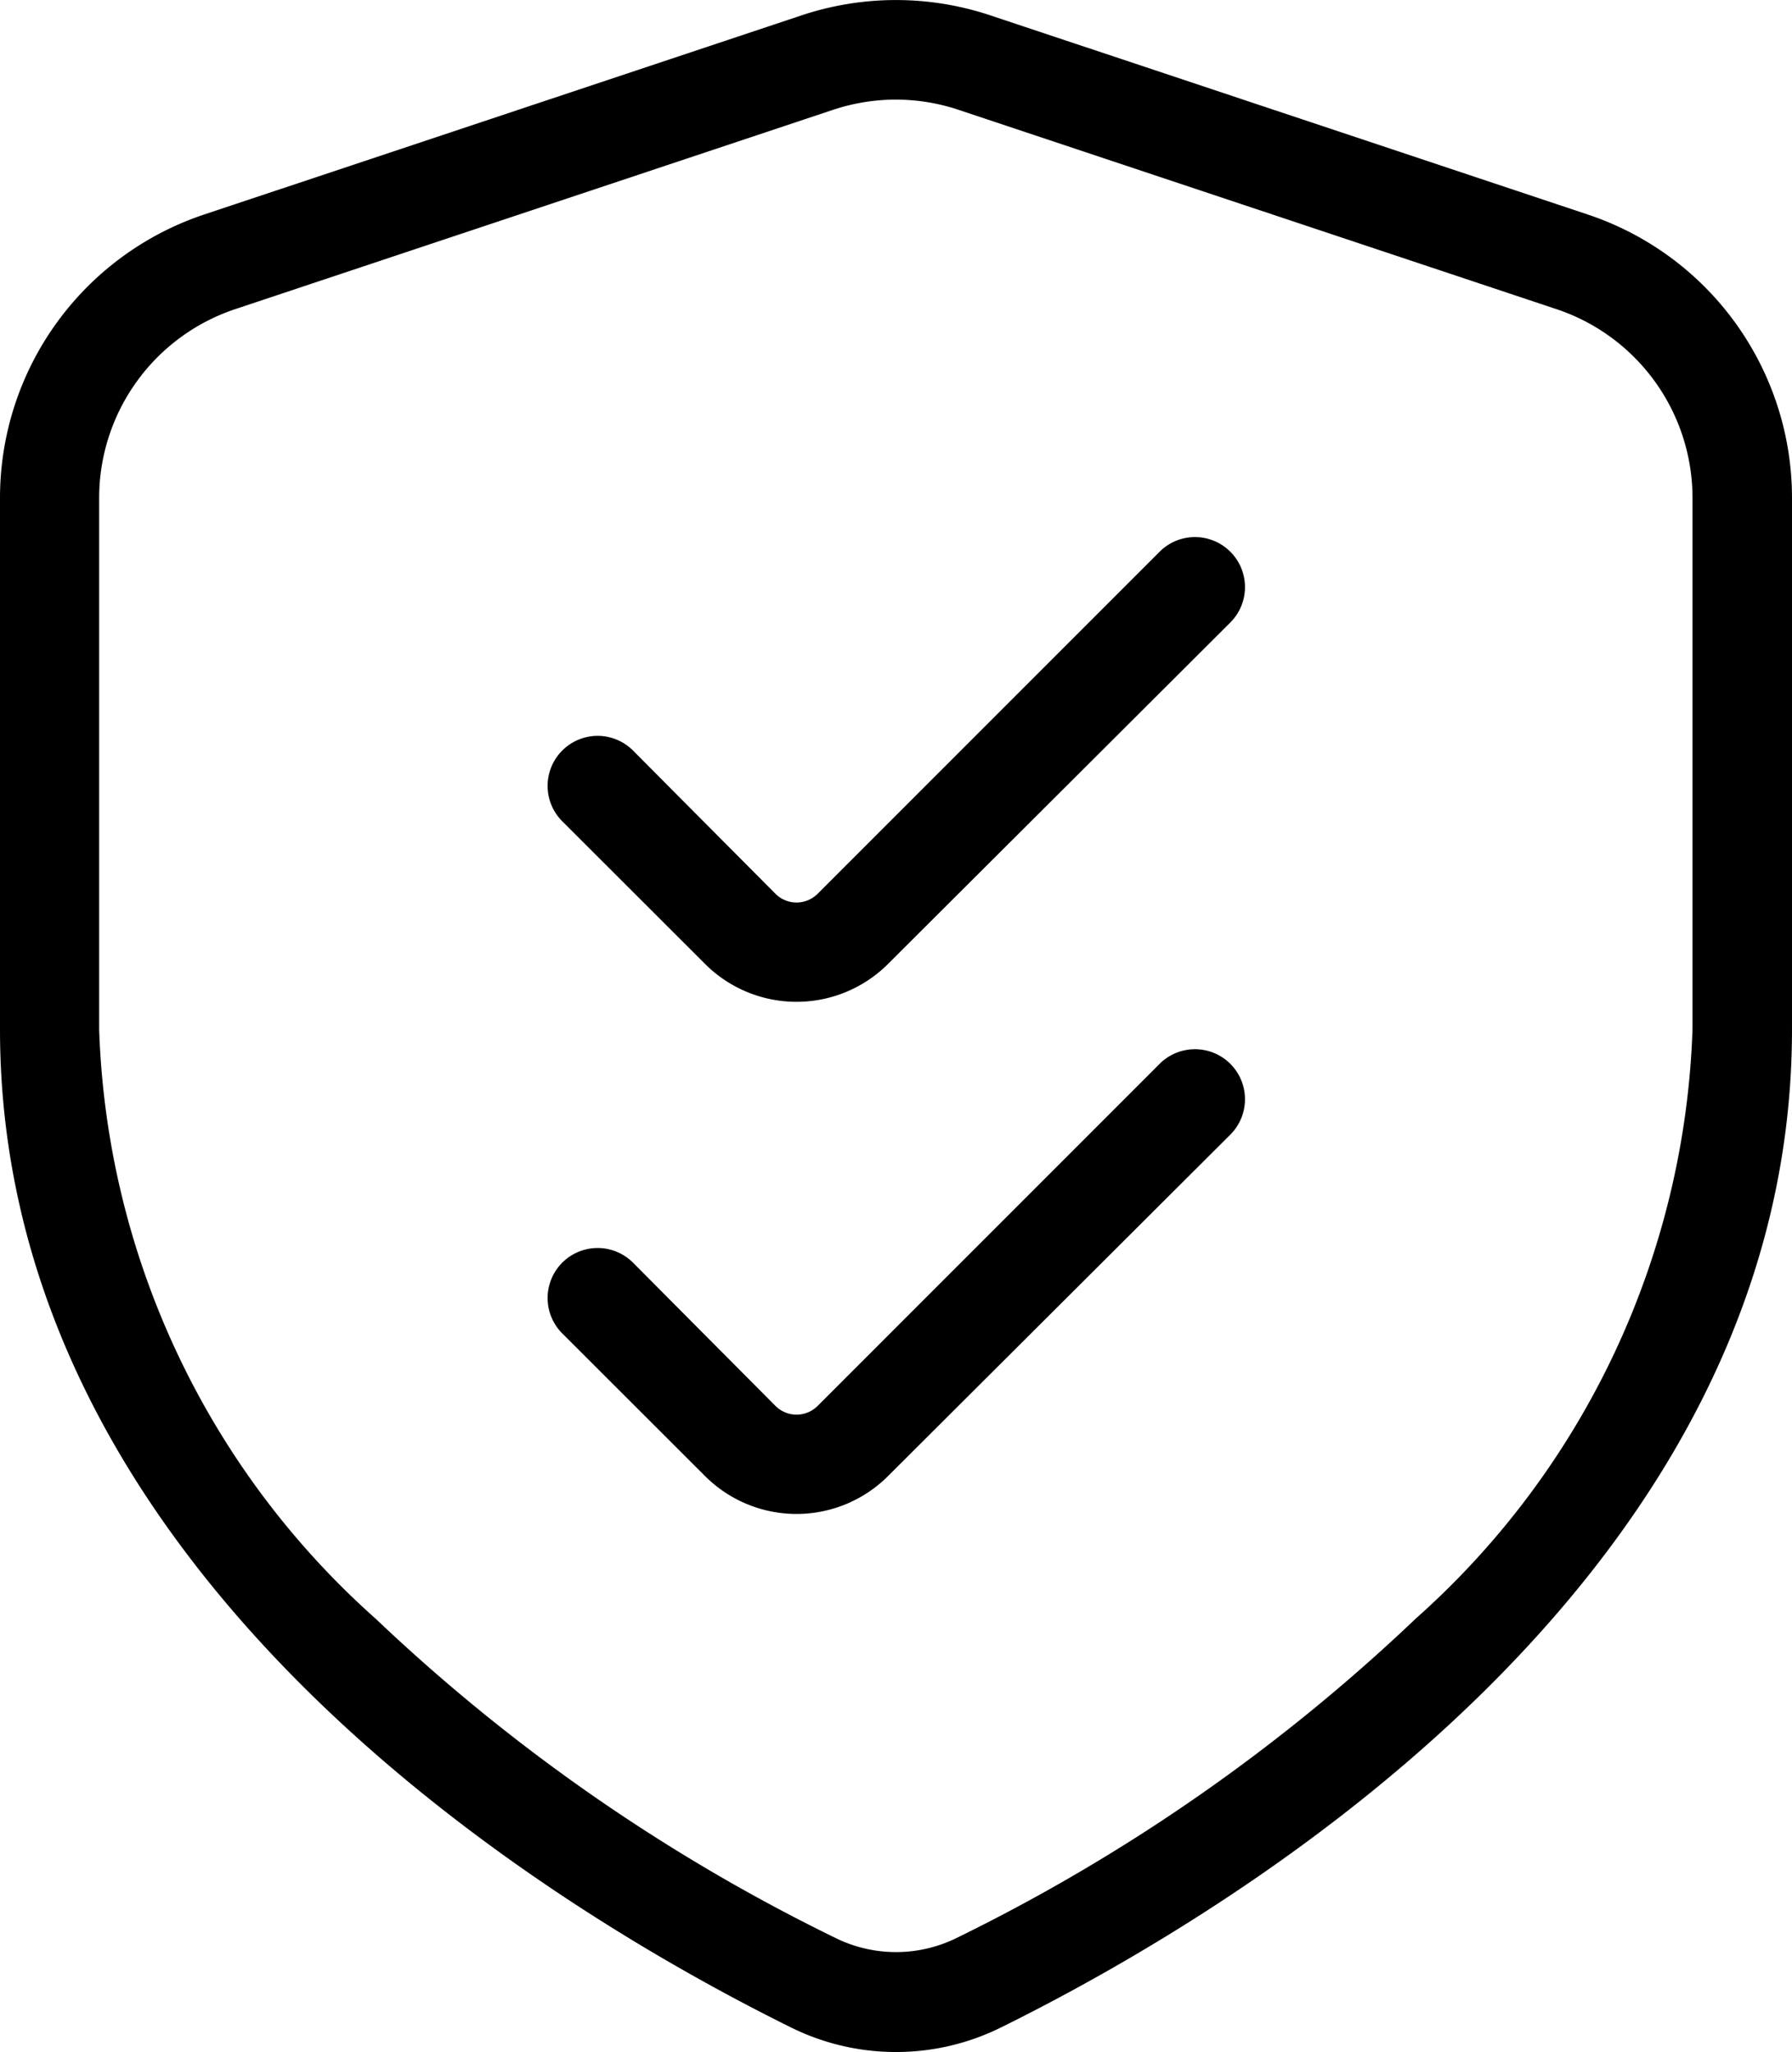
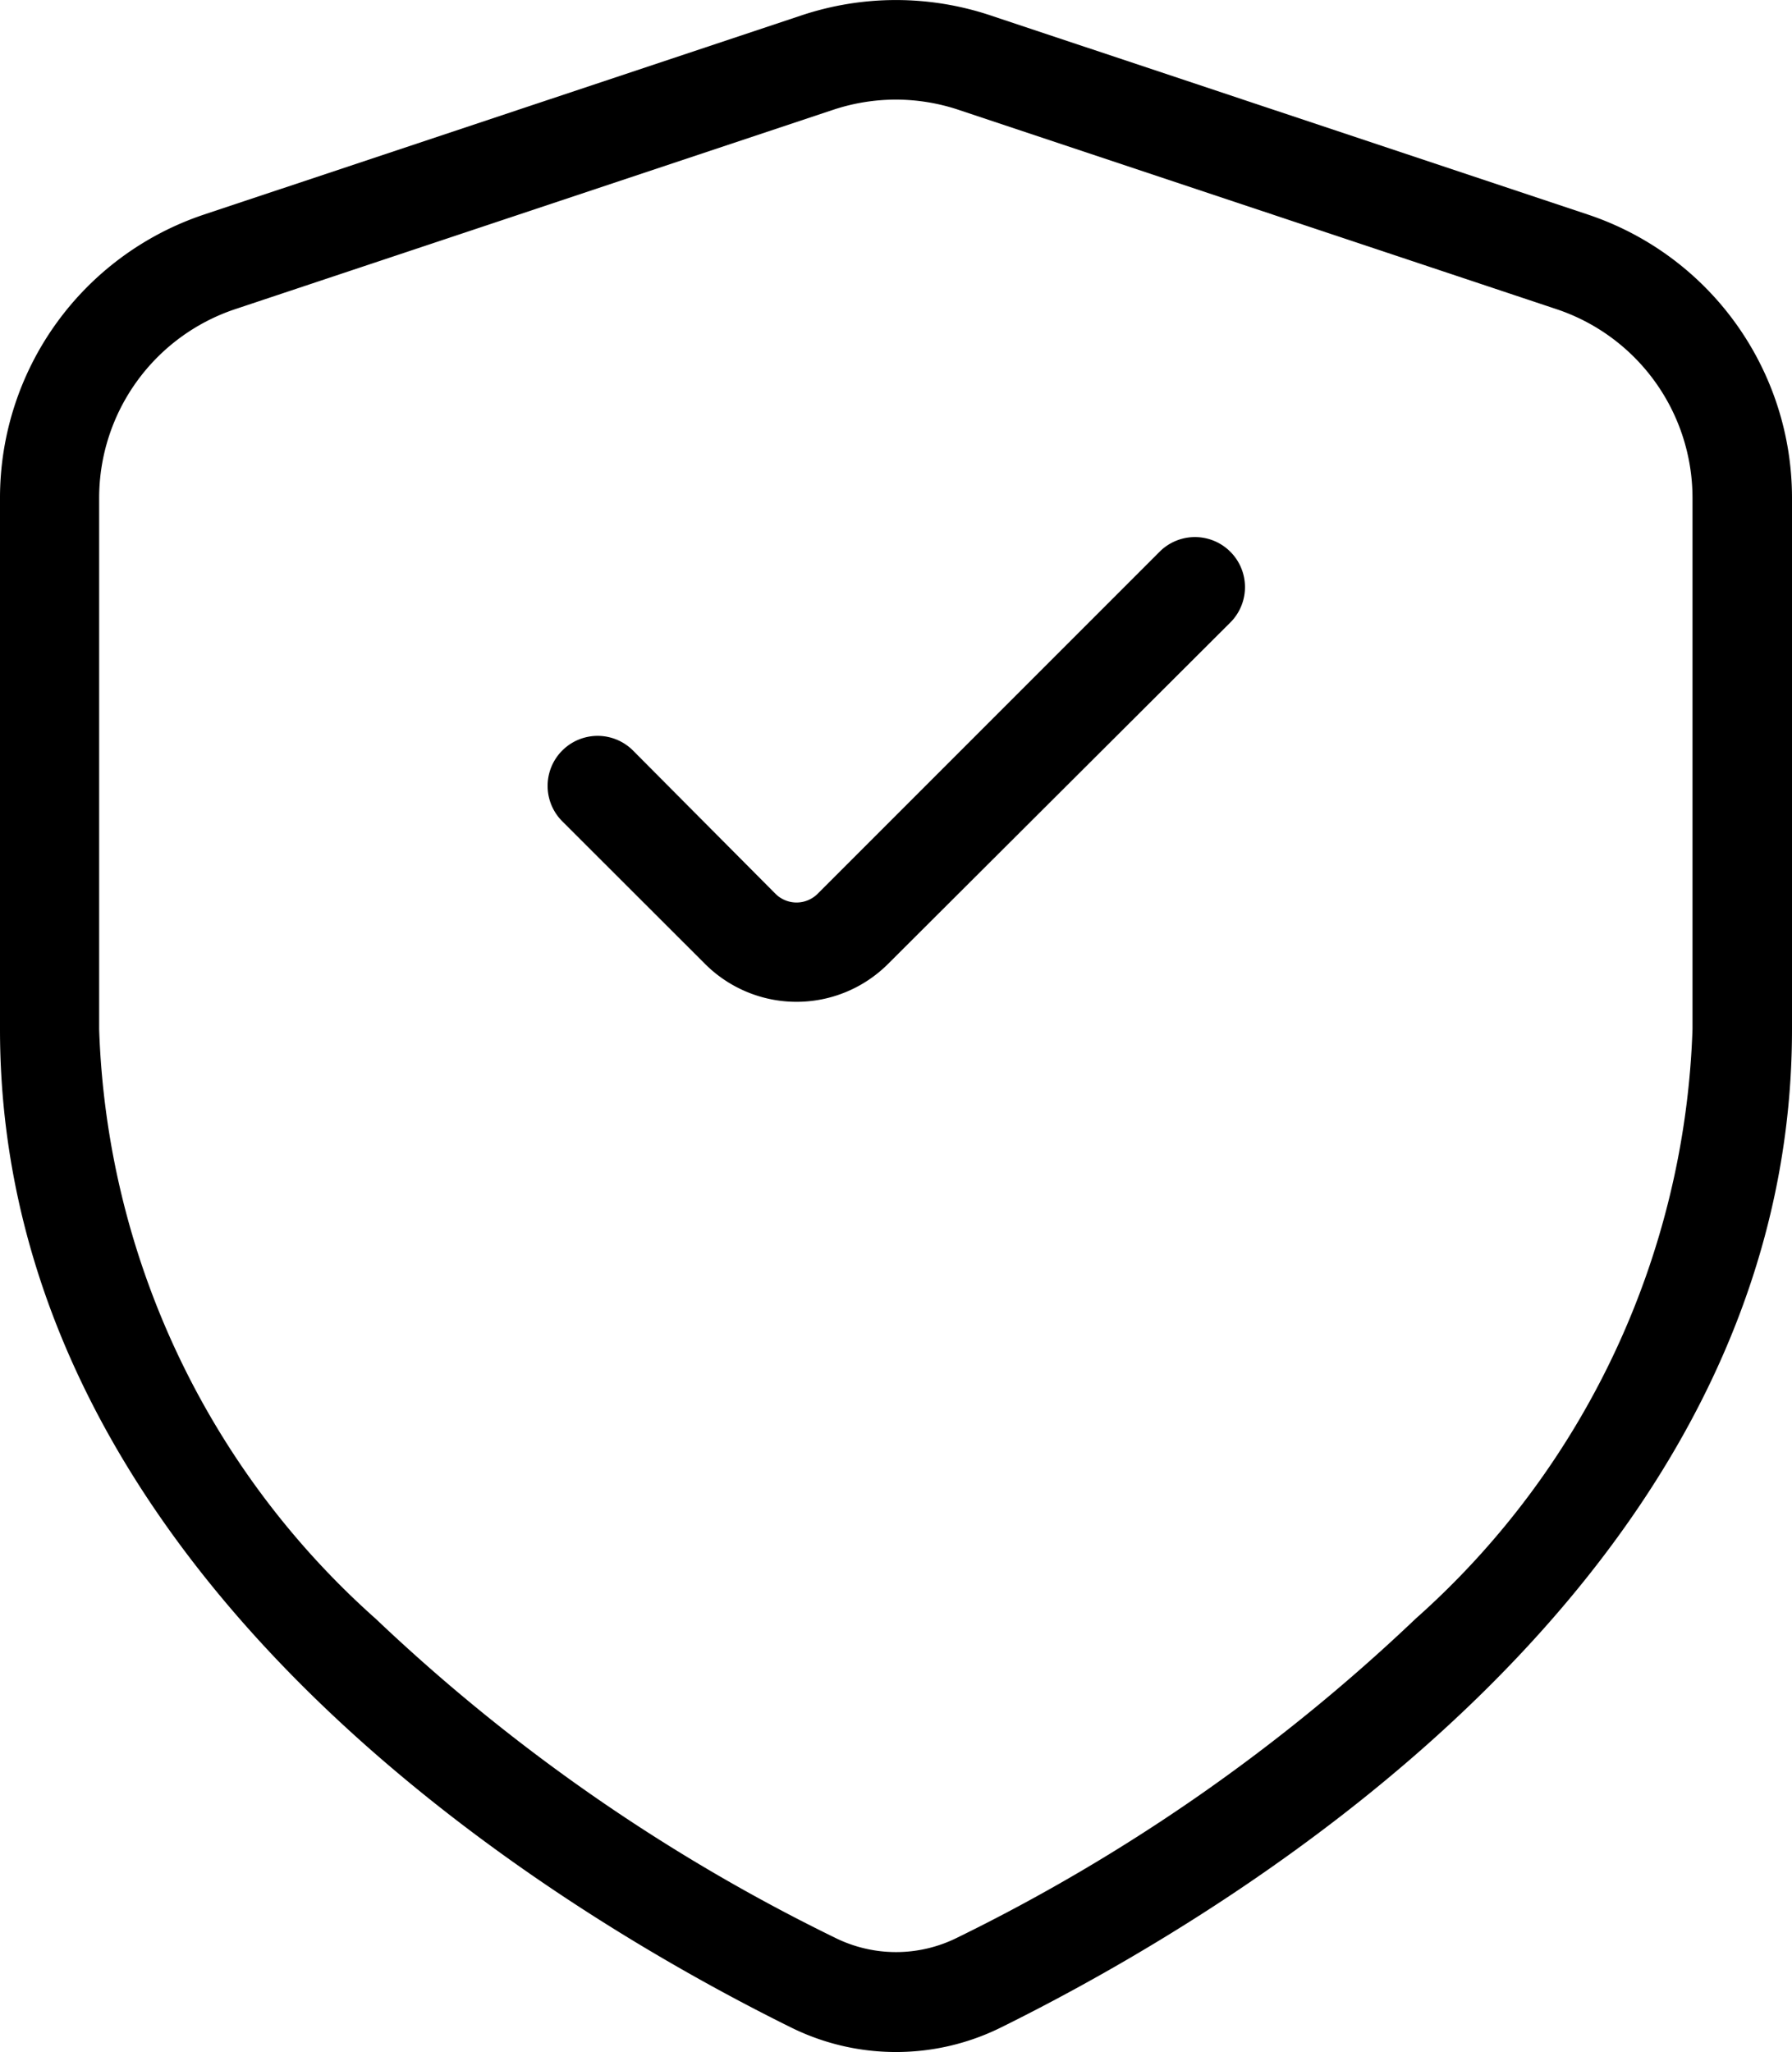
<svg xmlns="http://www.w3.org/2000/svg" width="21" height="24.041" viewBox="0 0 21 24.041">
  <path d="M10.5,24.041a2.77,2.77,0,0,1-1.237-.291C6.478,22.372,0,18.475,0,12.06V5.834A3.5,3.5,0,0,1,2.393,2.513l7-2.333a3.5,3.5,0,0,1,2.213,0l7,2.333A3.5,3.5,0,0,1,21,5.834V12.06c0,6.415-6.478,10.312-9.263,11.69A2.77,2.77,0,0,1,10.5,24.041Zm0-22.874a2.33,2.33,0,0,0-.738.12l-7,2.333a2.332,2.332,0,0,0-1.6,2.214V12.06a9.668,9.668,0,0,0,3.244,6.908A21.482,21.482,0,0,0,9.781,22.7a1.606,1.606,0,0,0,1.439,0,21.482,21.482,0,0,0,5.37-3.736,9.668,9.668,0,0,0,3.244-6.908V5.834a2.332,2.332,0,0,0-1.6-2.214l-7-2.333A2.33,2.33,0,0,0,10.5,1.167Z" />
-   <path d="M8,1,3.989,5A1.517,1.517,0,0,1,1.844,5L.171,3.329A.583.583,0,0,1,1,2.5L2.669,4.178a.35.35,0,0,0,.495,0L7.171.171A.583.583,0,0,1,8,1Z" transform="translate(6.418 12.293)" />
  <path d="M8,1,3.989,5A1.517,1.517,0,0,1,1.844,5L.171,3.329A.583.583,0,0,1,1,2.5L2.669,4.178a.35.35,0,0,0,.495,0L7.171.171A.583.583,0,0,1,8,1Z" transform="translate(6.418 6.293)" />
</svg>